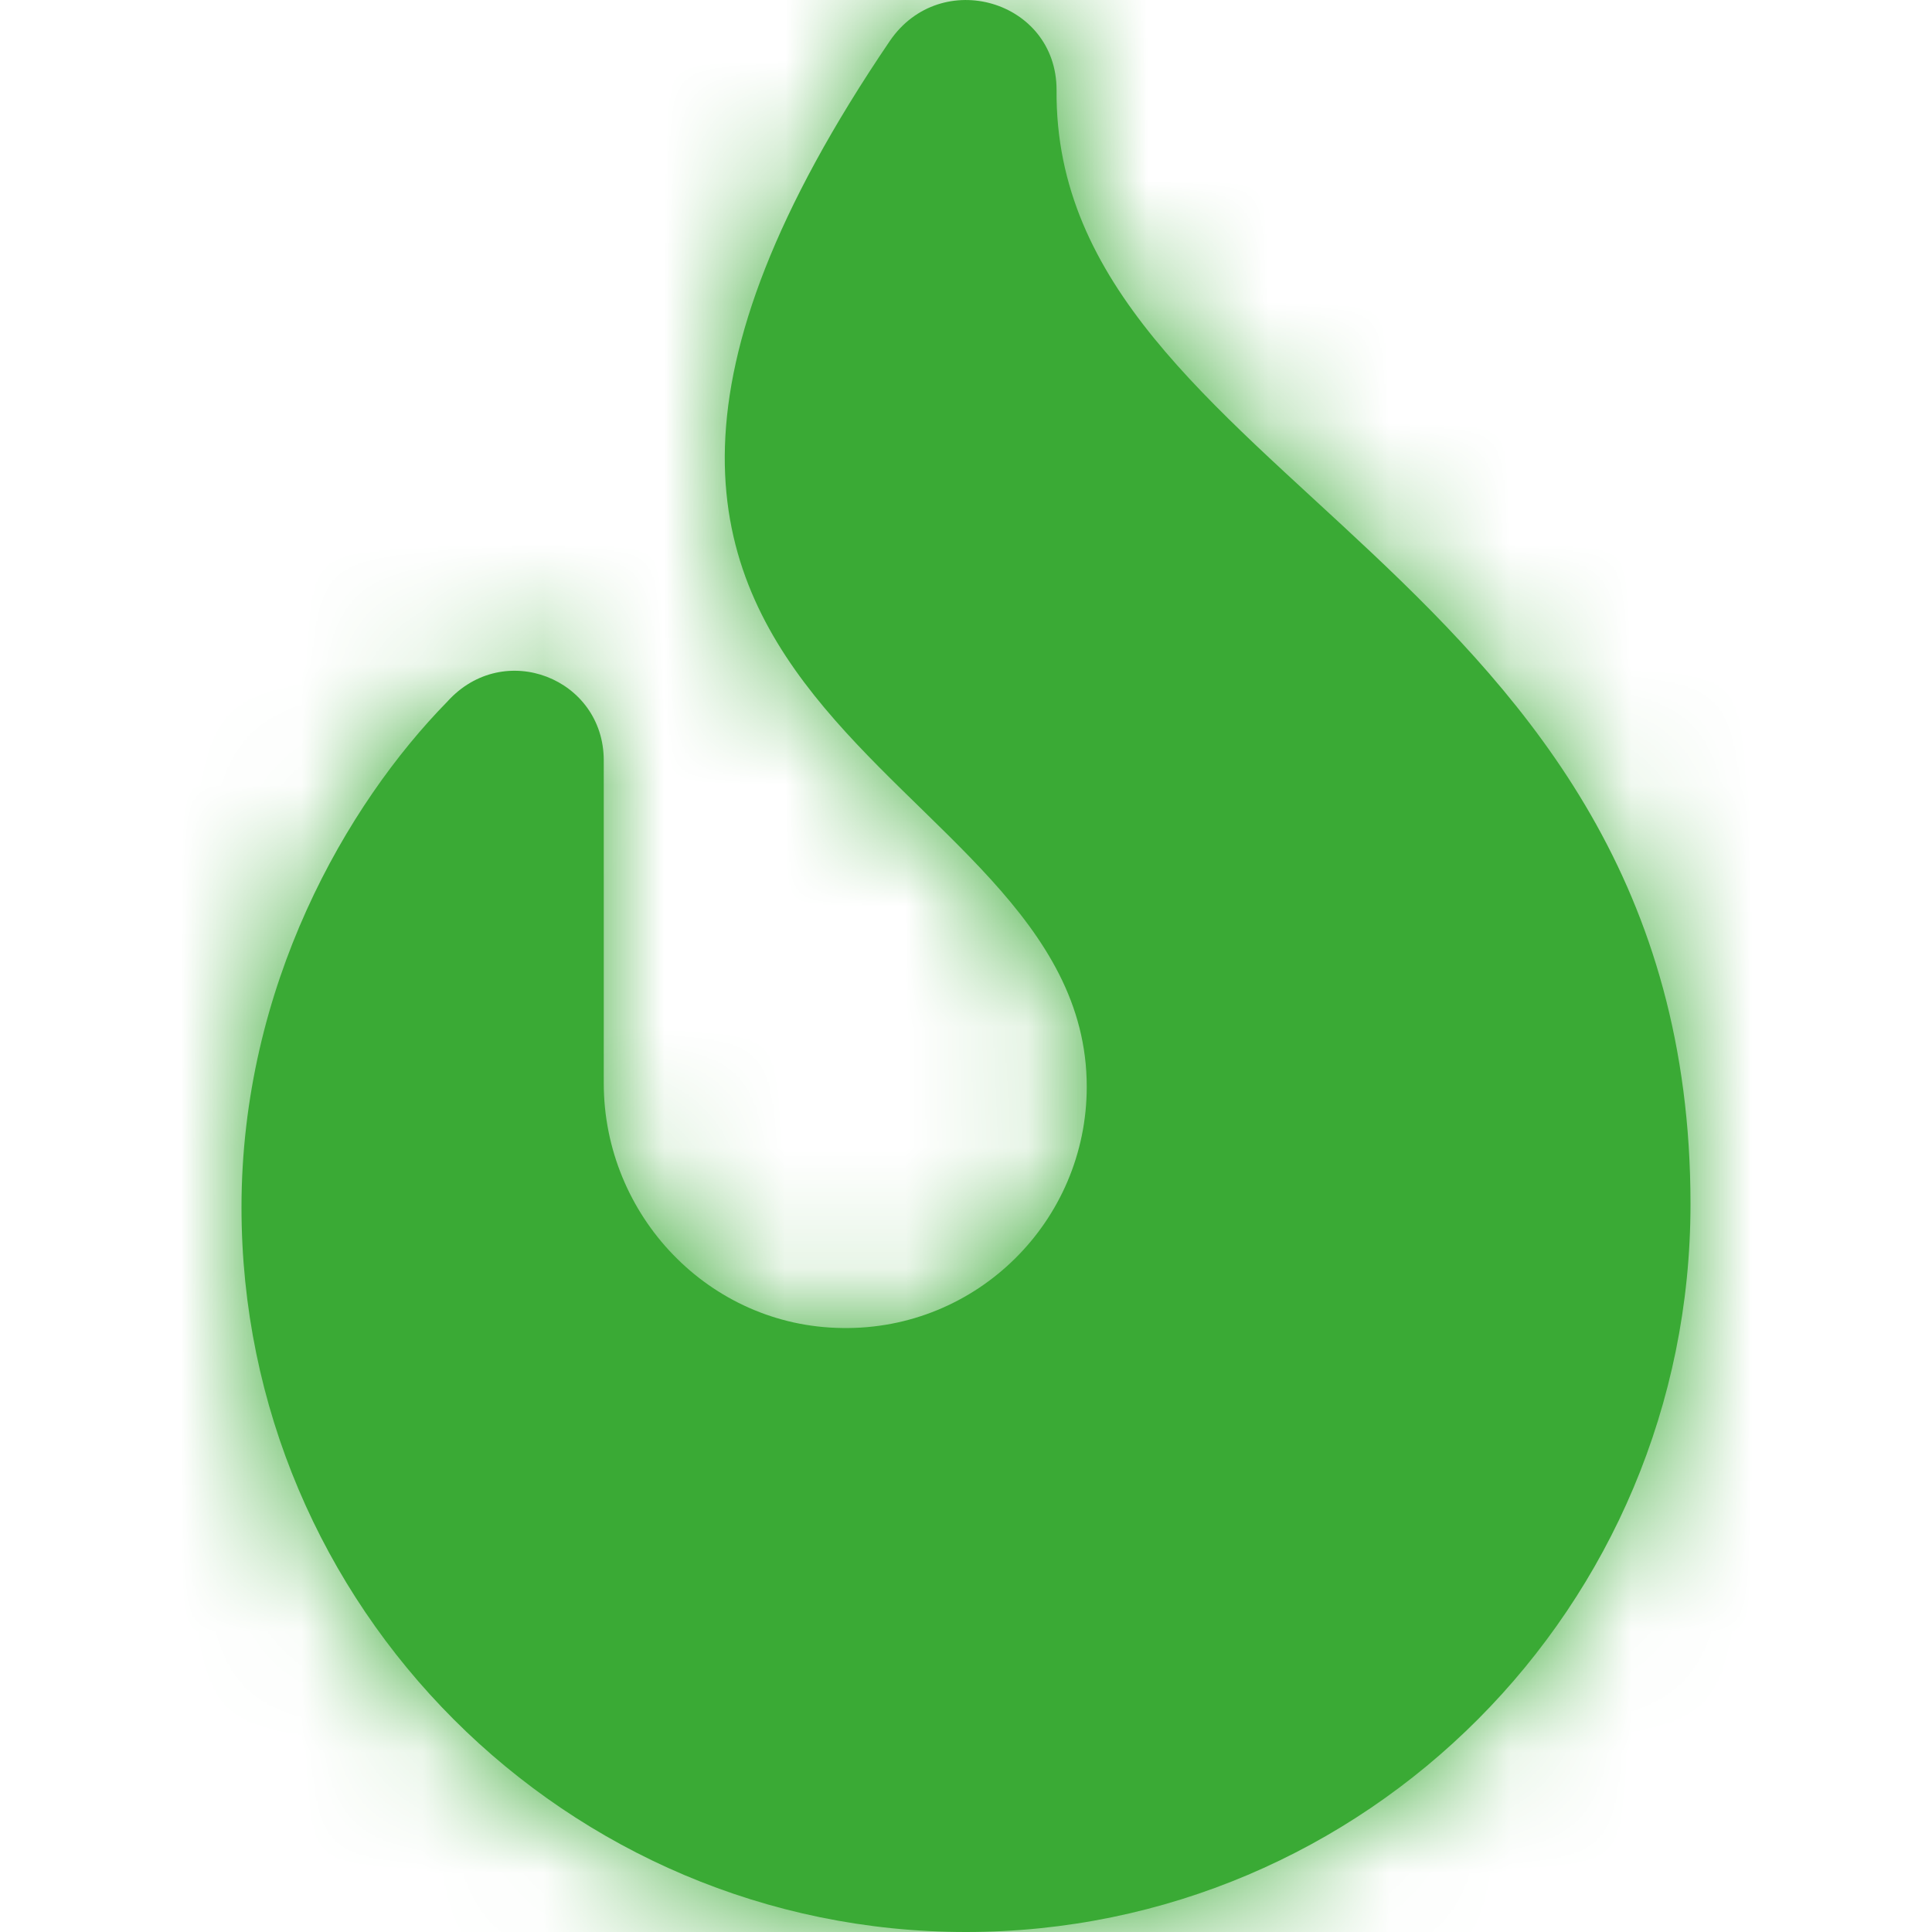
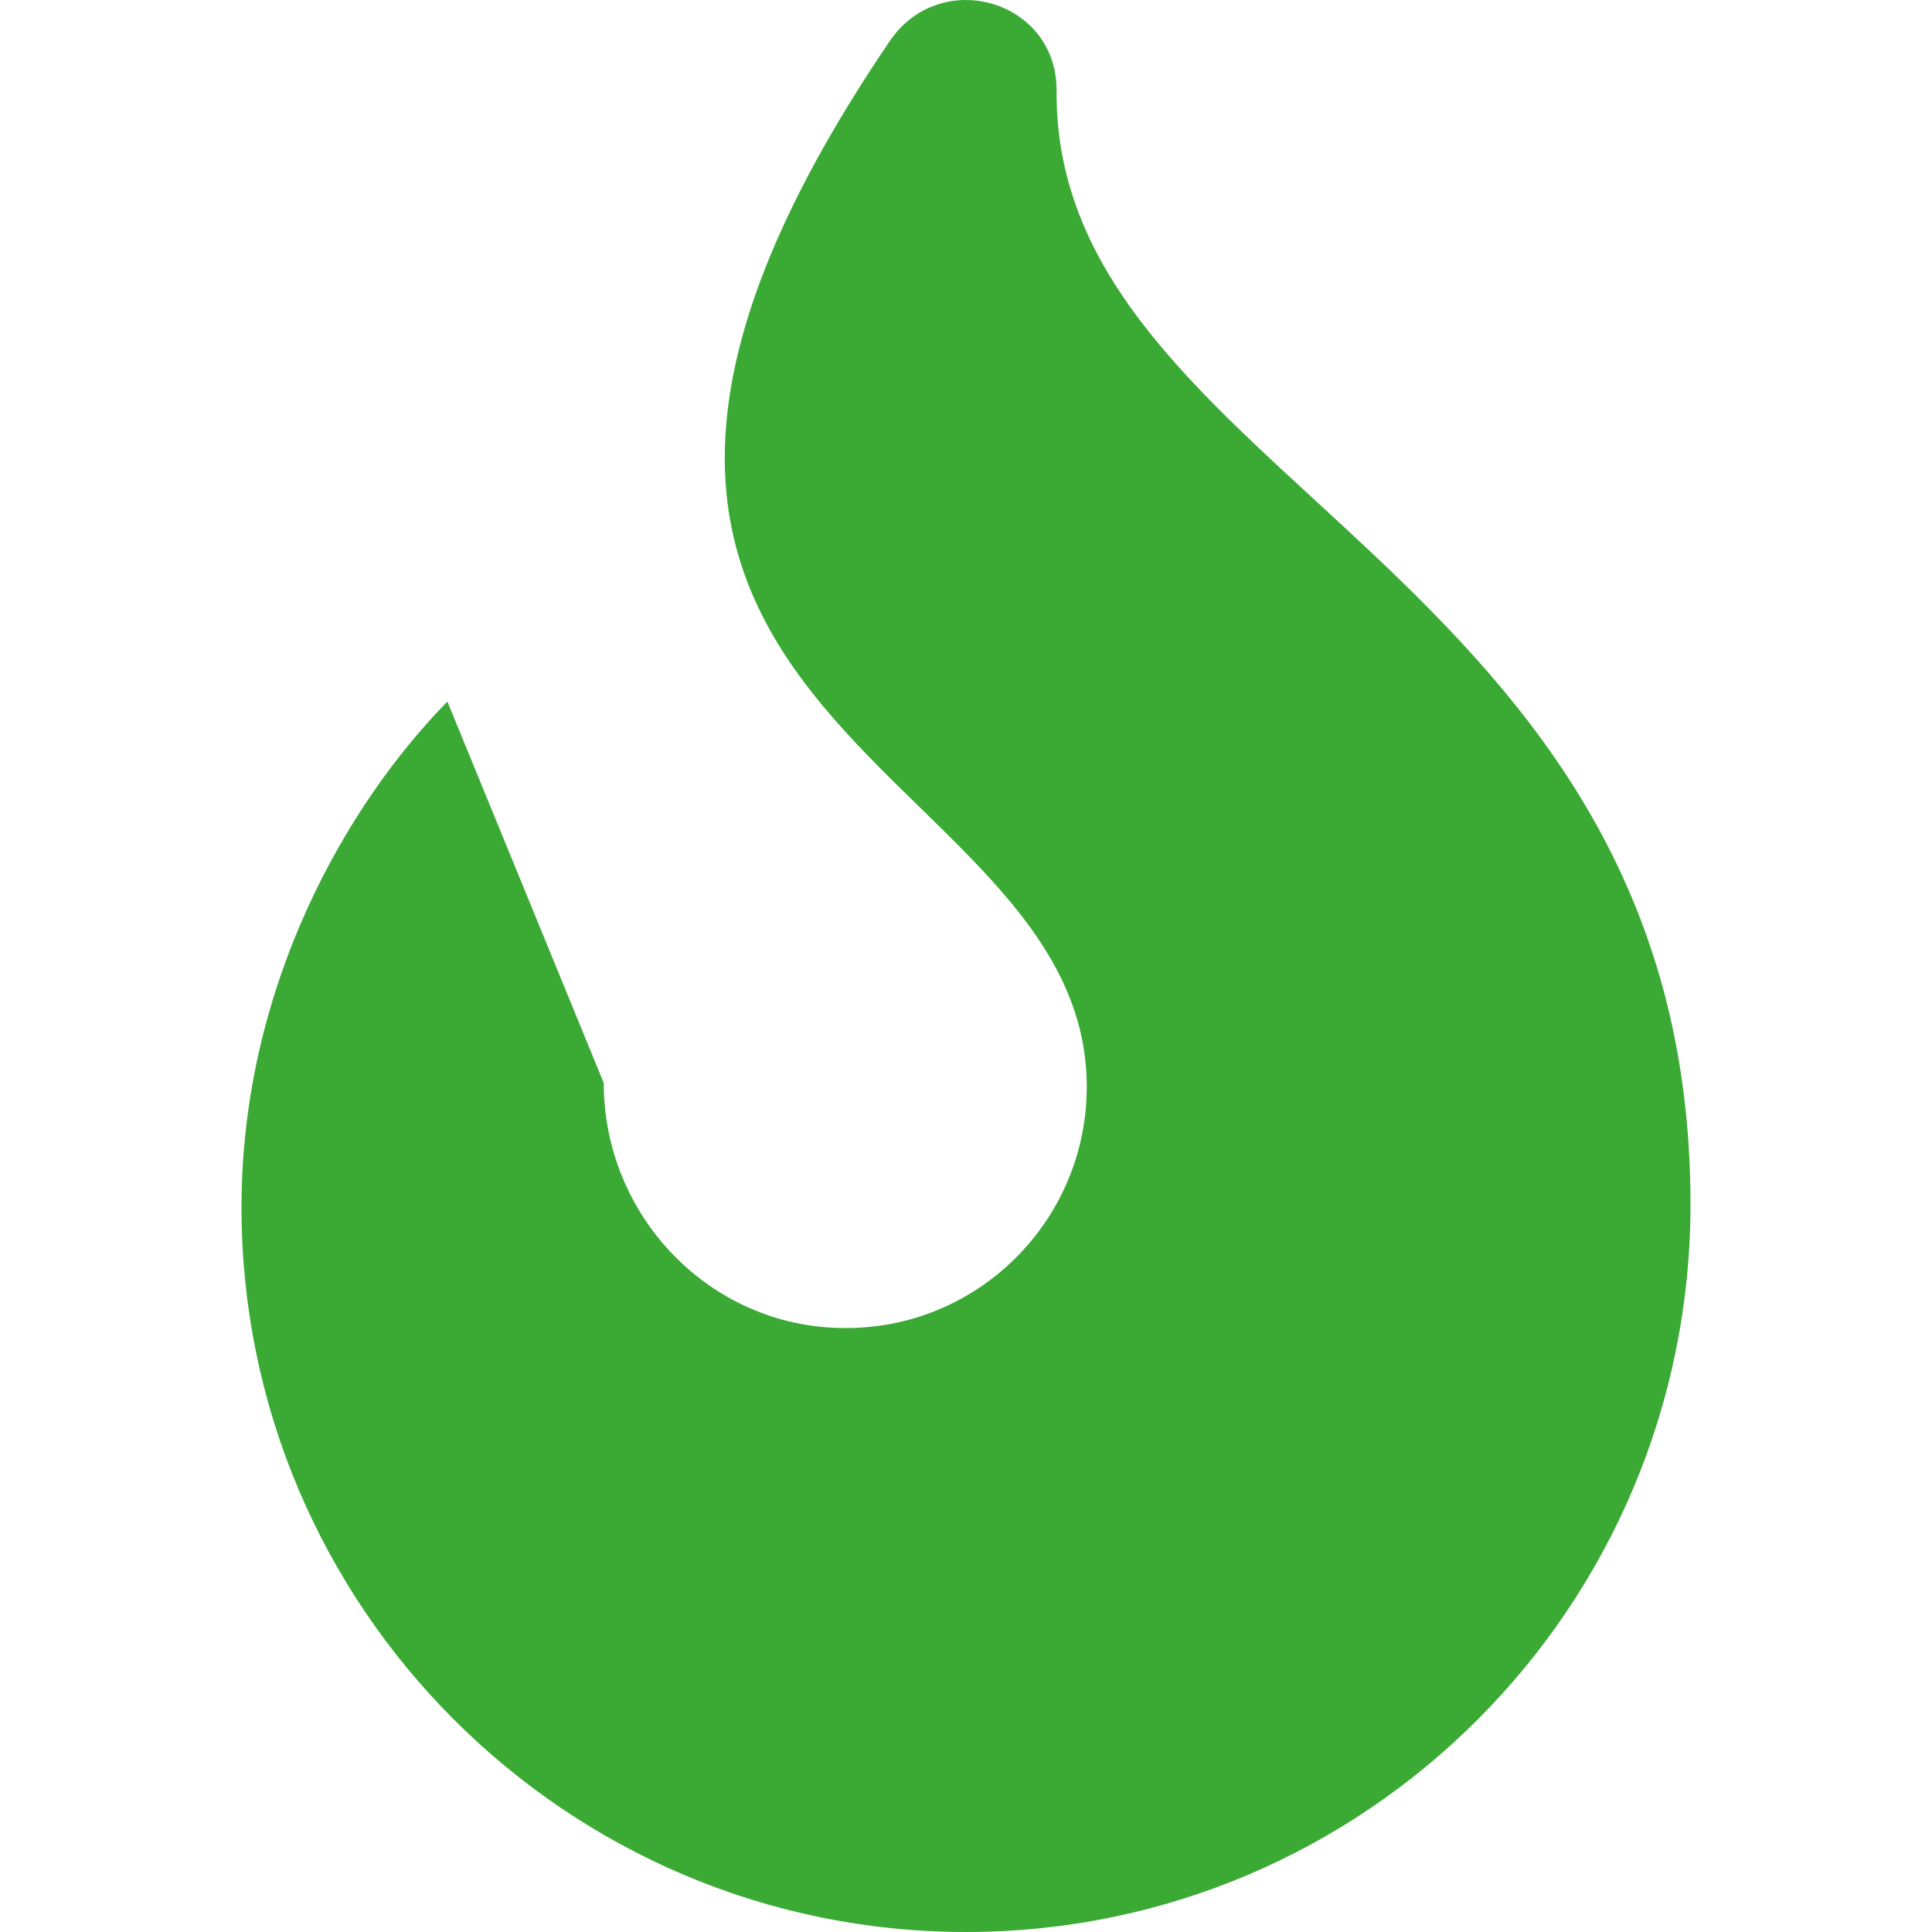
<svg xmlns="http://www.w3.org/2000/svg" xmlns:xlink="http://www.w3.org/1999/xlink" width="16px" height="16px" viewBox="0 0 16 16" version="1.1">
  <title>icon/flame</title>
  <defs>
-     <path d="M14,9.972 C14,13.309 11.309,16 8,16 C4.691,16 2,13.309 2,10 C2,8.167 2.869,6.663 3.705,5.81 C4.173,5.291 5,5.619 5,6.297 L5,8.969 C5,10.068 5.874,10.985 6.974,10.998 C8.091,11.016 9,10.113 9,9 C9,6.25 3.528,5.997 7.37,0.338 C7.792,-0.278 8.75,0.002 8.75,0.745 C8.722,3.969 14,4.679 14,9.972 Z" id="path-1" />
+     <path d="M14,9.972 C14,13.309 11.309,16 8,16 C4.691,16 2,13.309 2,10 C2,8.167 2.869,6.663 3.705,5.81 L5,8.969 C5,10.068 5.874,10.985 6.974,10.998 C8.091,11.016 9,10.113 9,9 C9,6.25 3.528,5.997 7.37,0.338 C7.792,-0.278 8.75,0.002 8.75,0.745 C8.722,3.969 14,4.679 14,9.972 Z" id="path-1" />
  </defs>
  <g id="icon/flame" stroke="none" stroke-width="1" fill="none" fill-rule="evenodd">
    <mask id="mask-2" fill="white">
      <use xlink:href="#path-1" />
    </mask>
    <use id="Path" fill="#3aaa35" fill-rule="nonzero" xlink:href="#path-1" />
    <g id="colour/primary-black" mask="url(#mask-2)" fill="#3aaa35">
      <g transform="translate(-0, -0)" id="Rectangle">
-         <rect x="0" y="0" width="16" height="16" />
-       </g>
+         </g>
    </g>
  </g>
</svg>